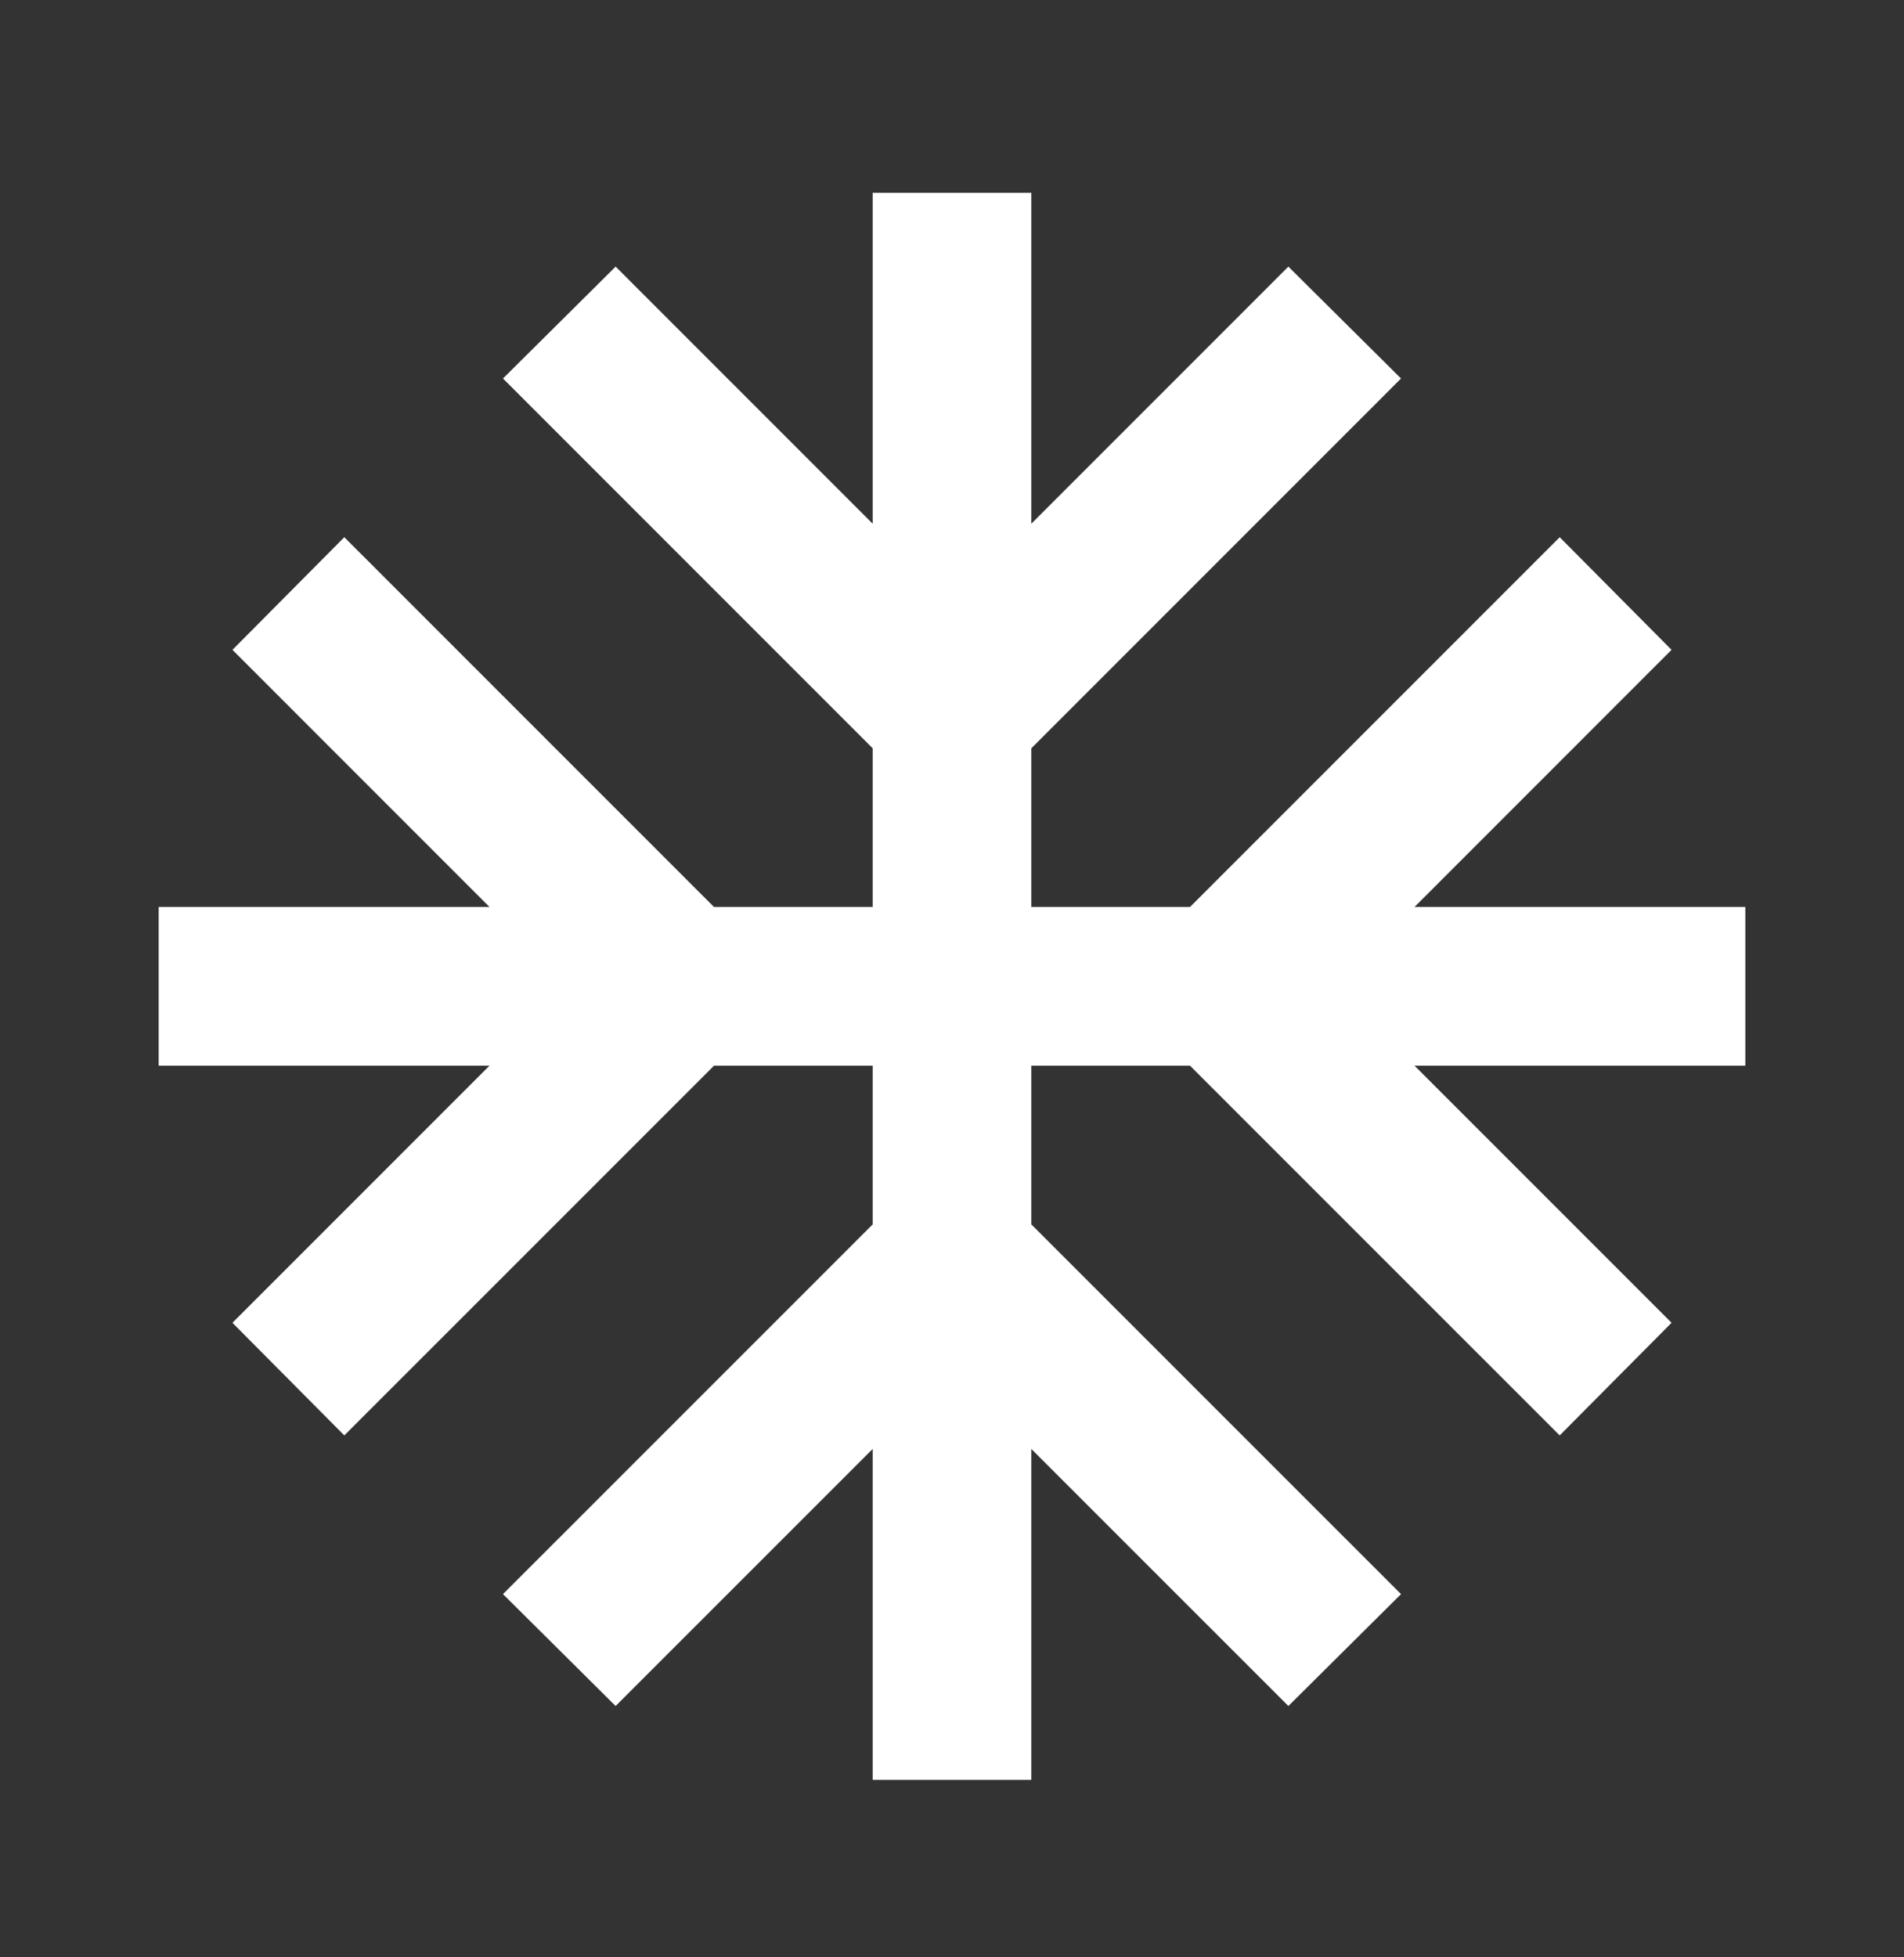
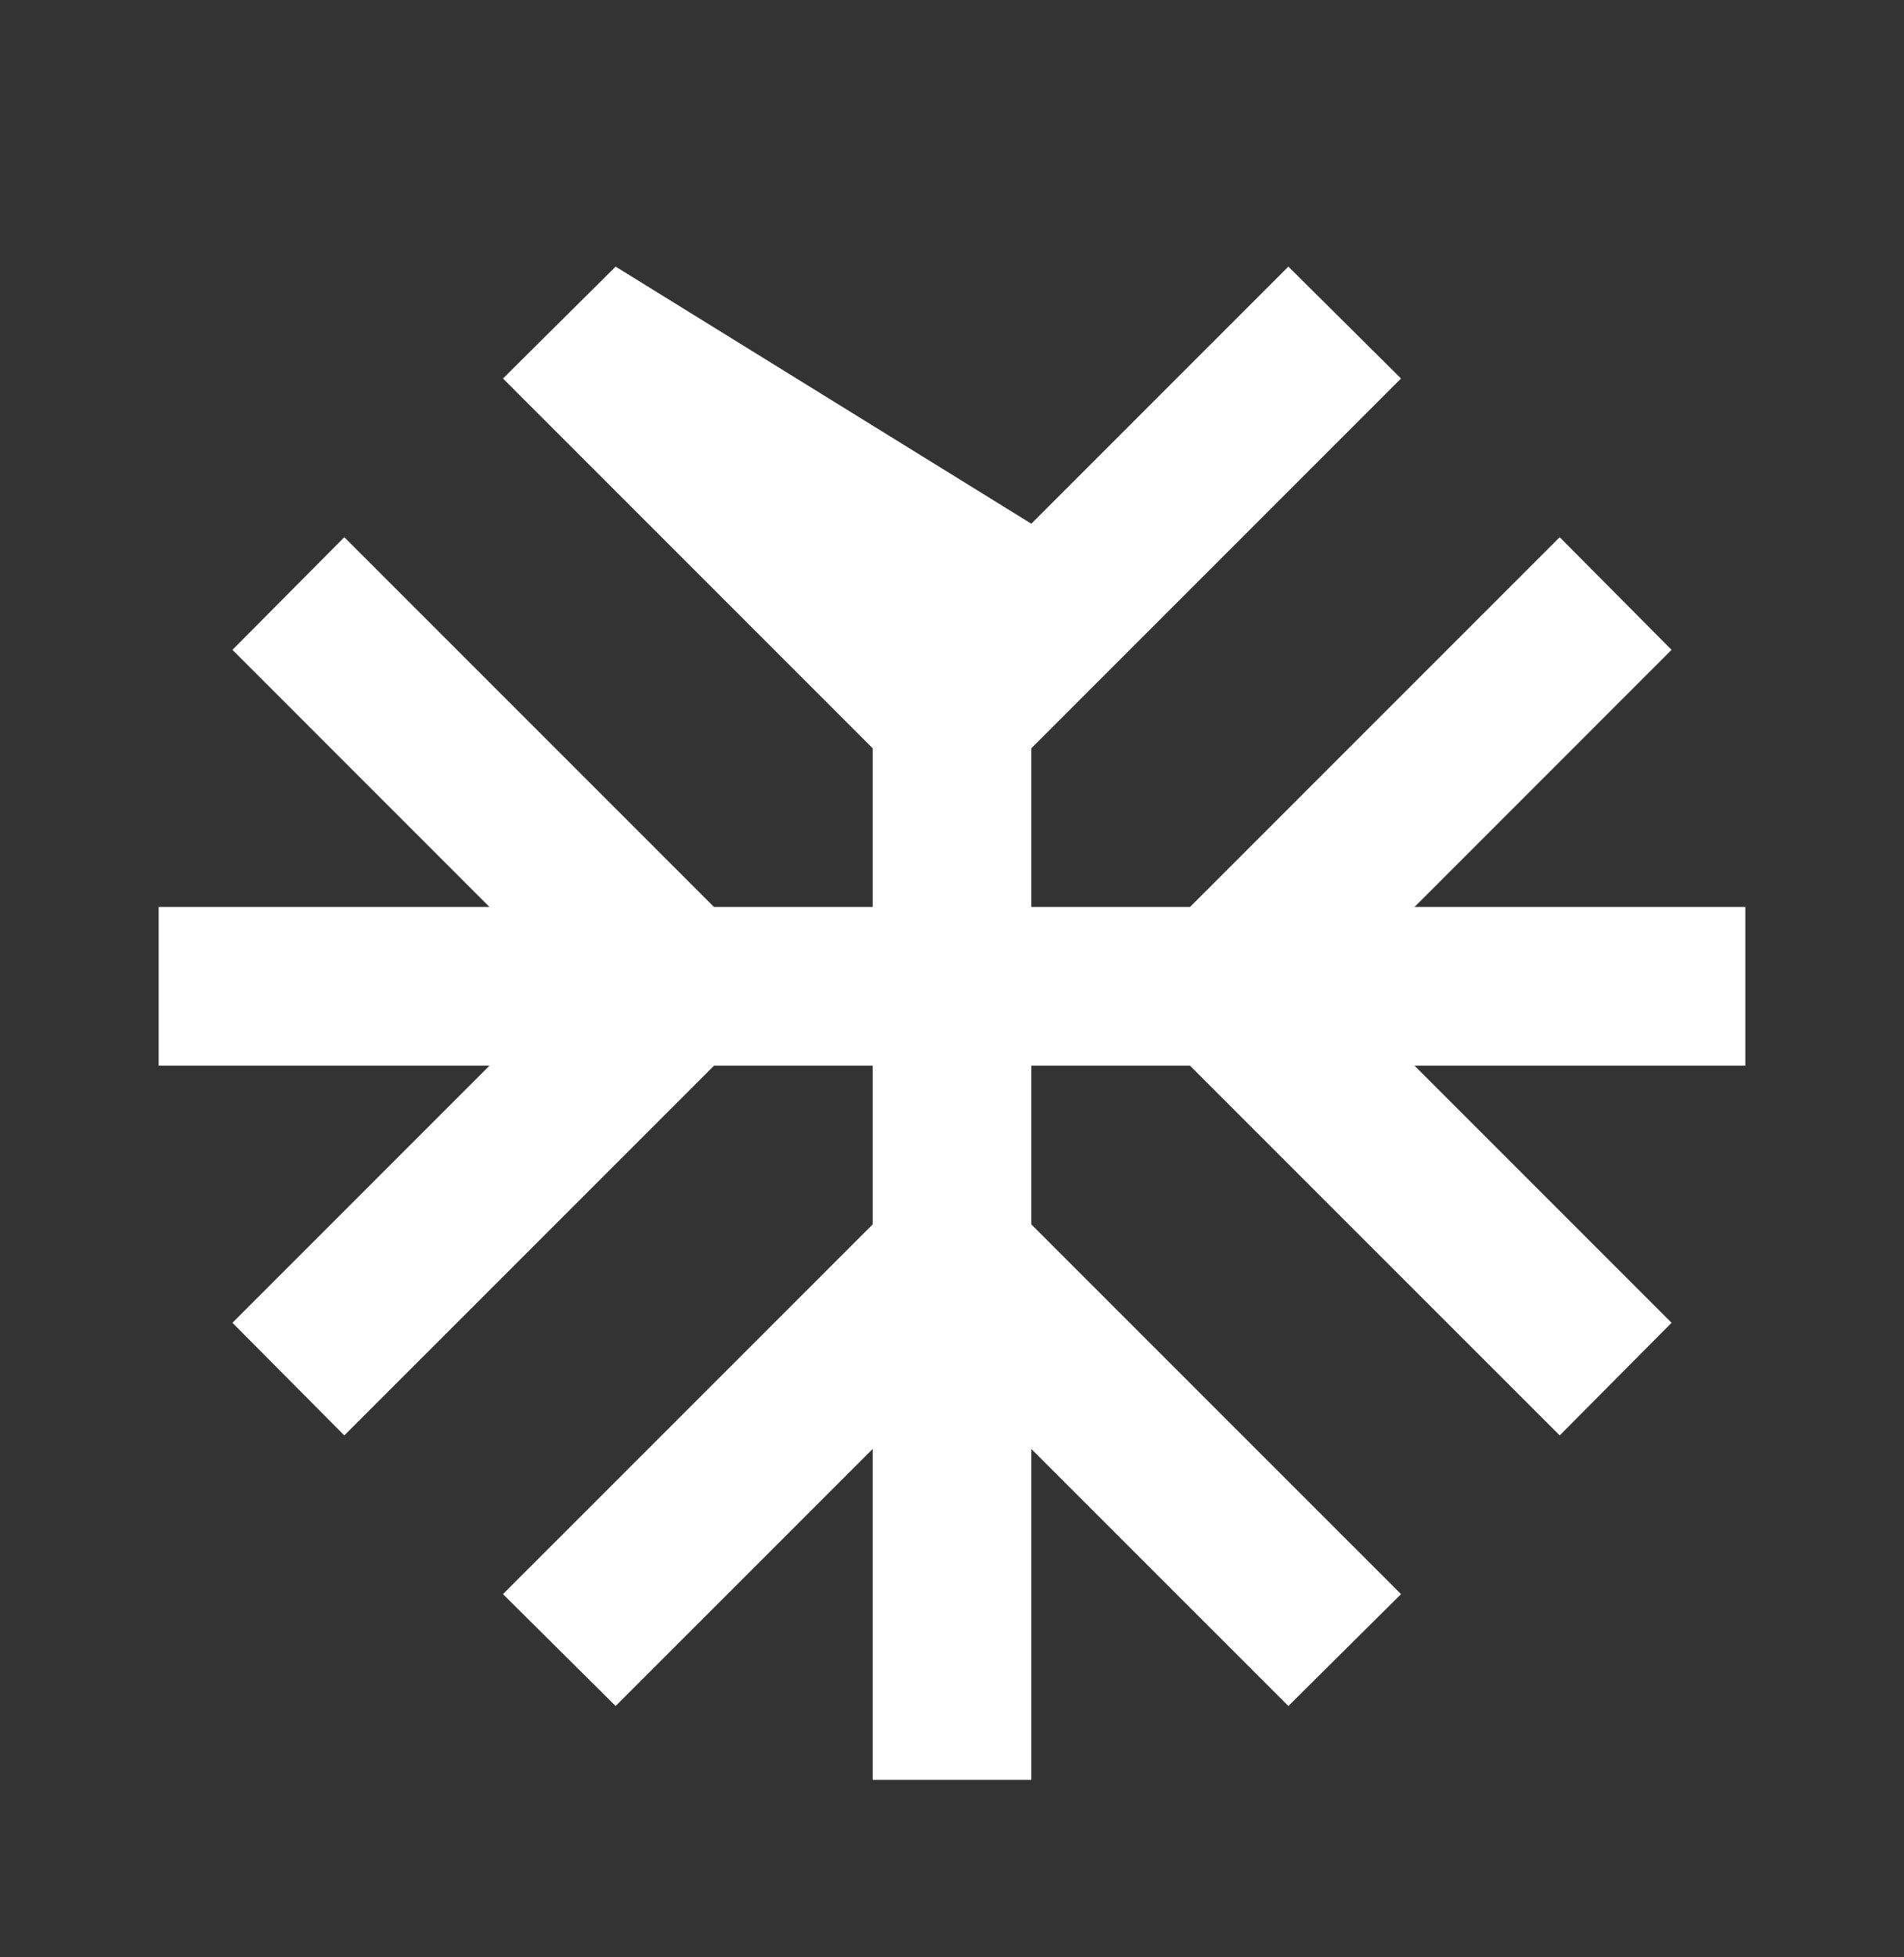
<svg xmlns="http://www.w3.org/2000/svg" width="36" height="37" viewBox="0 0 36 37" fill="none">
  <rect x="0" y="0" width="36" height="37" fill="#333333" stroke="none" />
-   <path d="M33 17.145H26.745L31.605 12.284L29.49 10.155L22.5 17.145H19.5V14.145L26.49 7.155L24.36 5.04L19.5 9.9V3.645H16.5V9.9L11.64 5.04L9.51 7.155L16.5 14.145V17.145H13.5L6.51 10.155L4.395 12.284L9.255 17.145H3V20.145H9.255L4.395 25.005L6.51 27.134L13.5 20.145H16.5V23.145L9.51 30.134L11.64 32.249L16.5 27.39V33.645H19.5V27.39L24.36 32.249L26.49 30.134L19.5 23.145V20.145H22.5L29.49 27.134L31.605 25.005L26.745 20.145H33V17.145Z" fill="white" />
+   <path d="M33 17.145H26.745L31.605 12.284L29.49 10.155L22.5 17.145H19.5V14.145L26.49 7.155L24.36 5.04L19.5 9.9V3.645V9.9L11.64 5.04L9.51 7.155L16.5 14.145V17.145H13.5L6.51 10.155L4.395 12.284L9.255 17.145H3V20.145H9.255L4.395 25.005L6.51 27.134L13.5 20.145H16.5V23.145L9.51 30.134L11.64 32.249L16.5 27.39V33.645H19.5V27.39L24.36 32.249L26.49 30.134L19.5 23.145V20.145H22.5L29.49 27.134L31.605 25.005L26.745 20.145H33V17.145Z" fill="white" />
</svg>